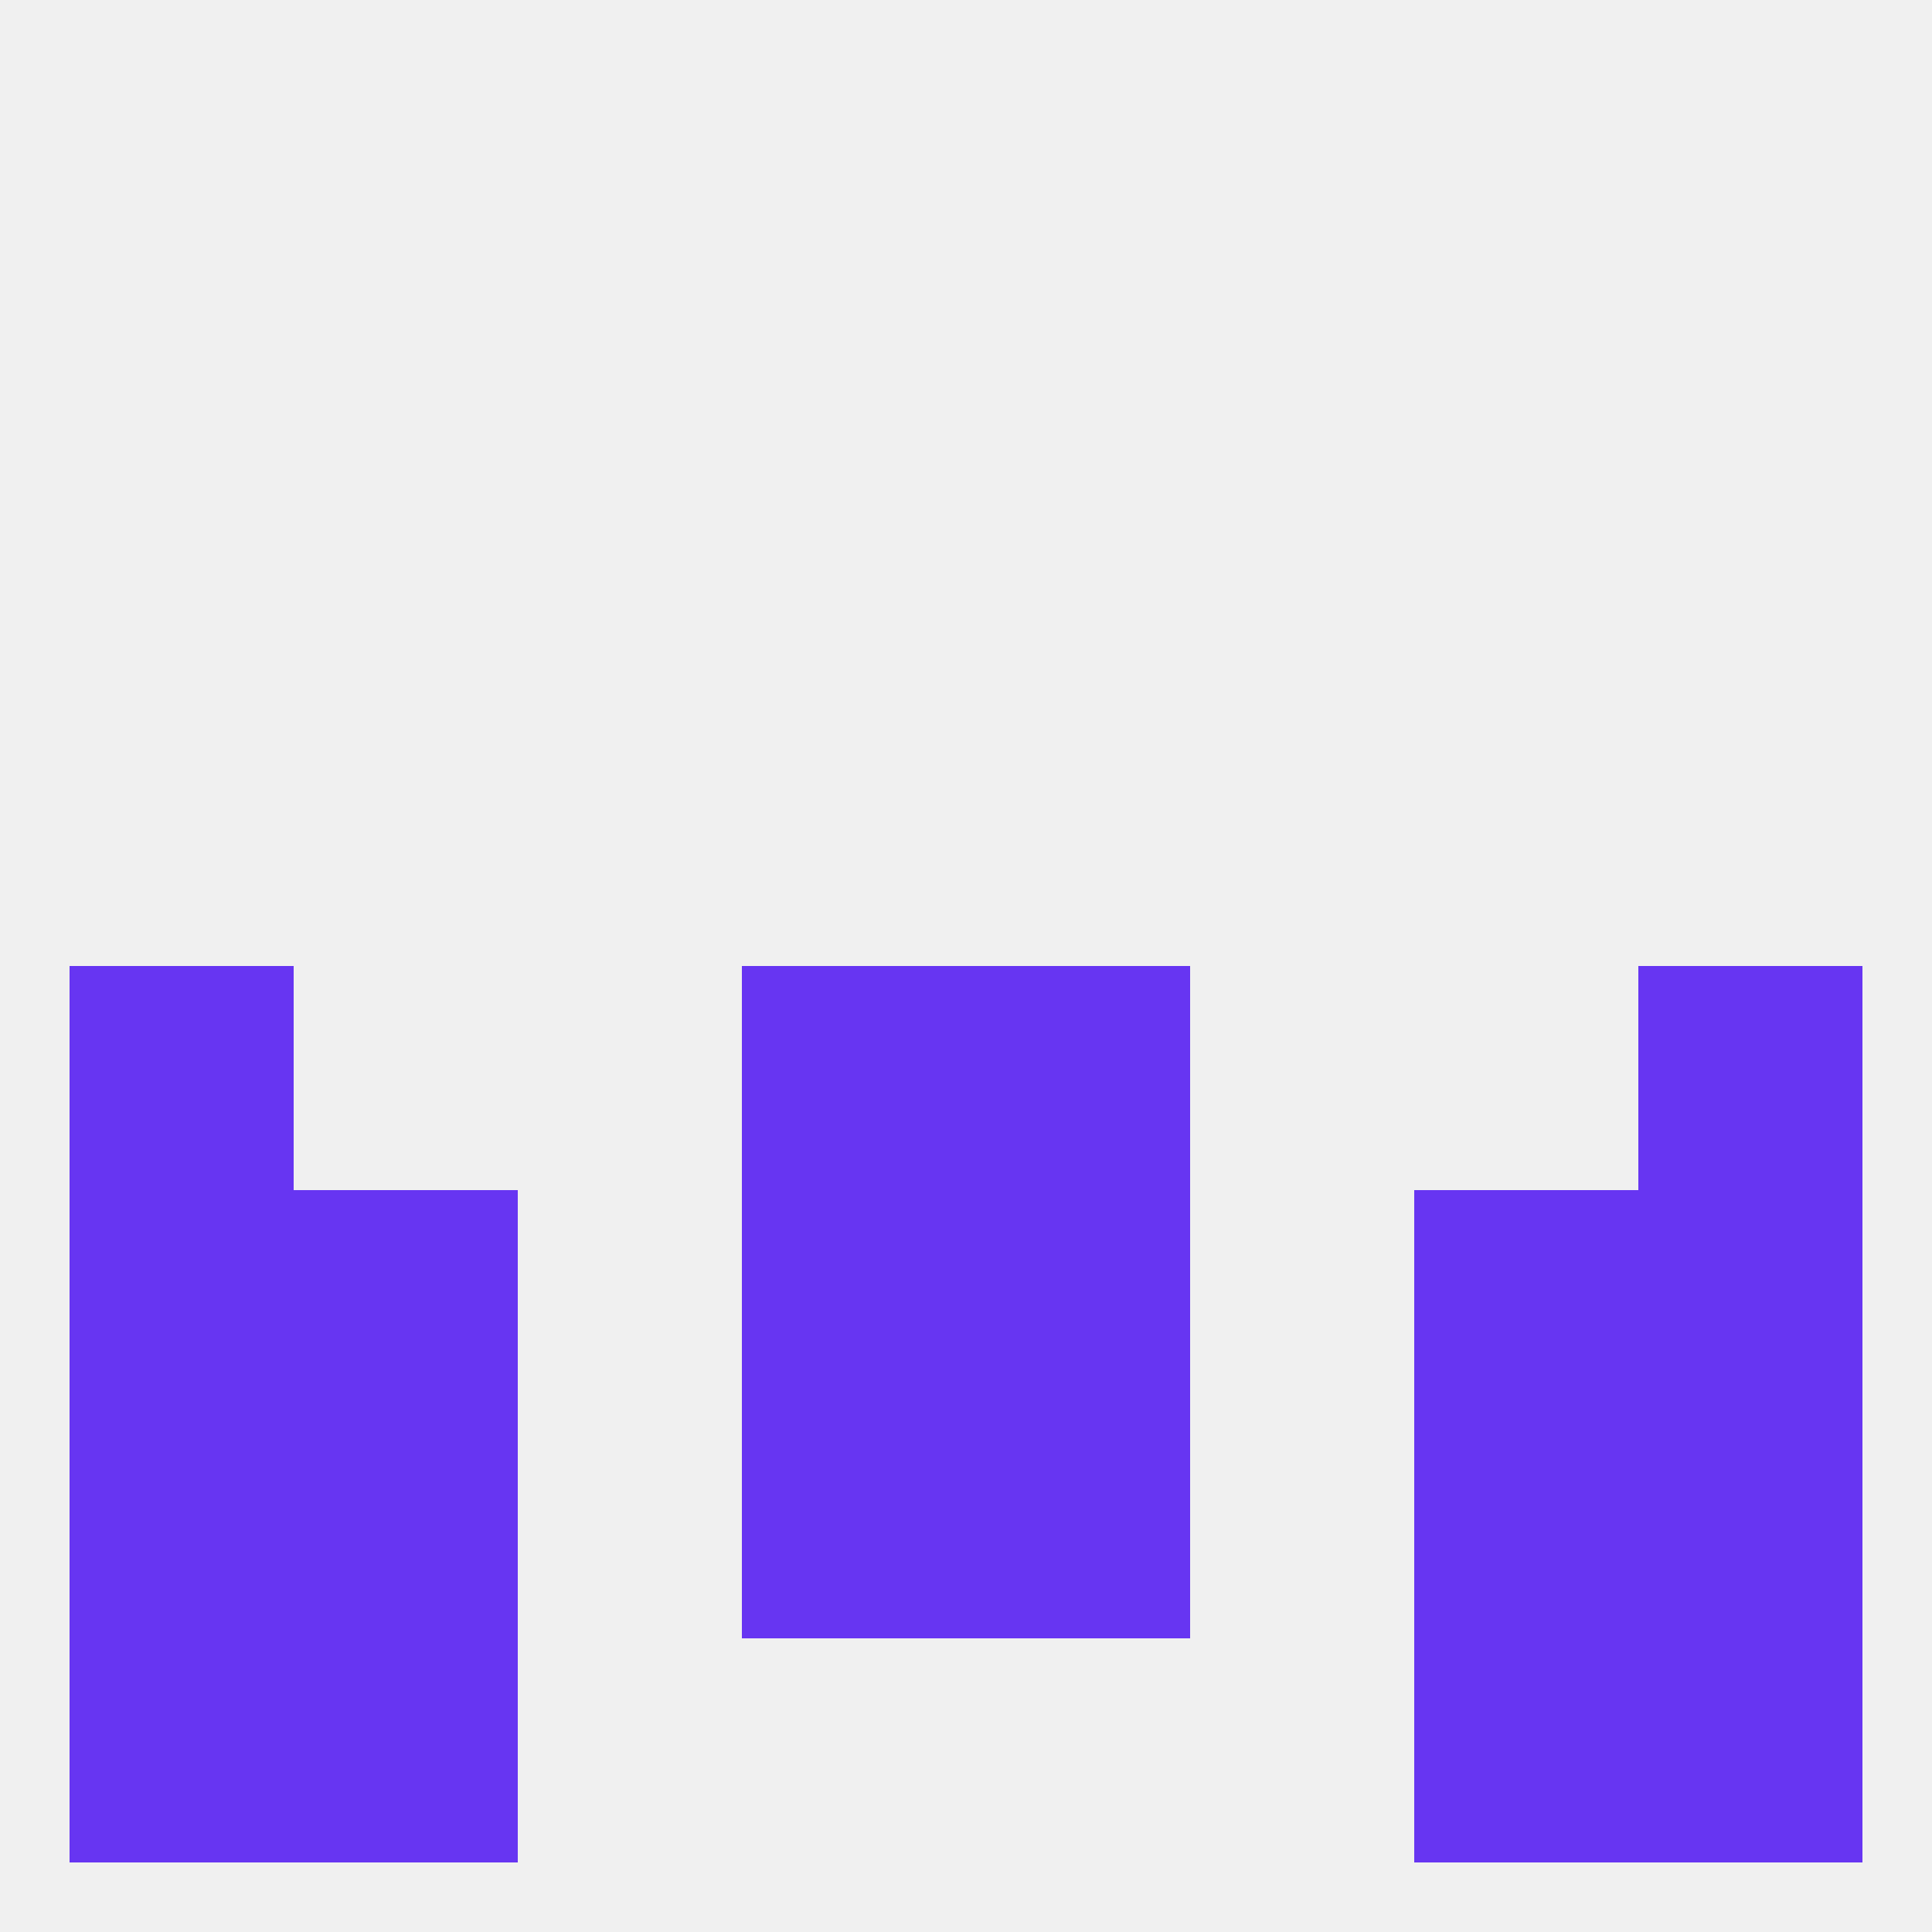
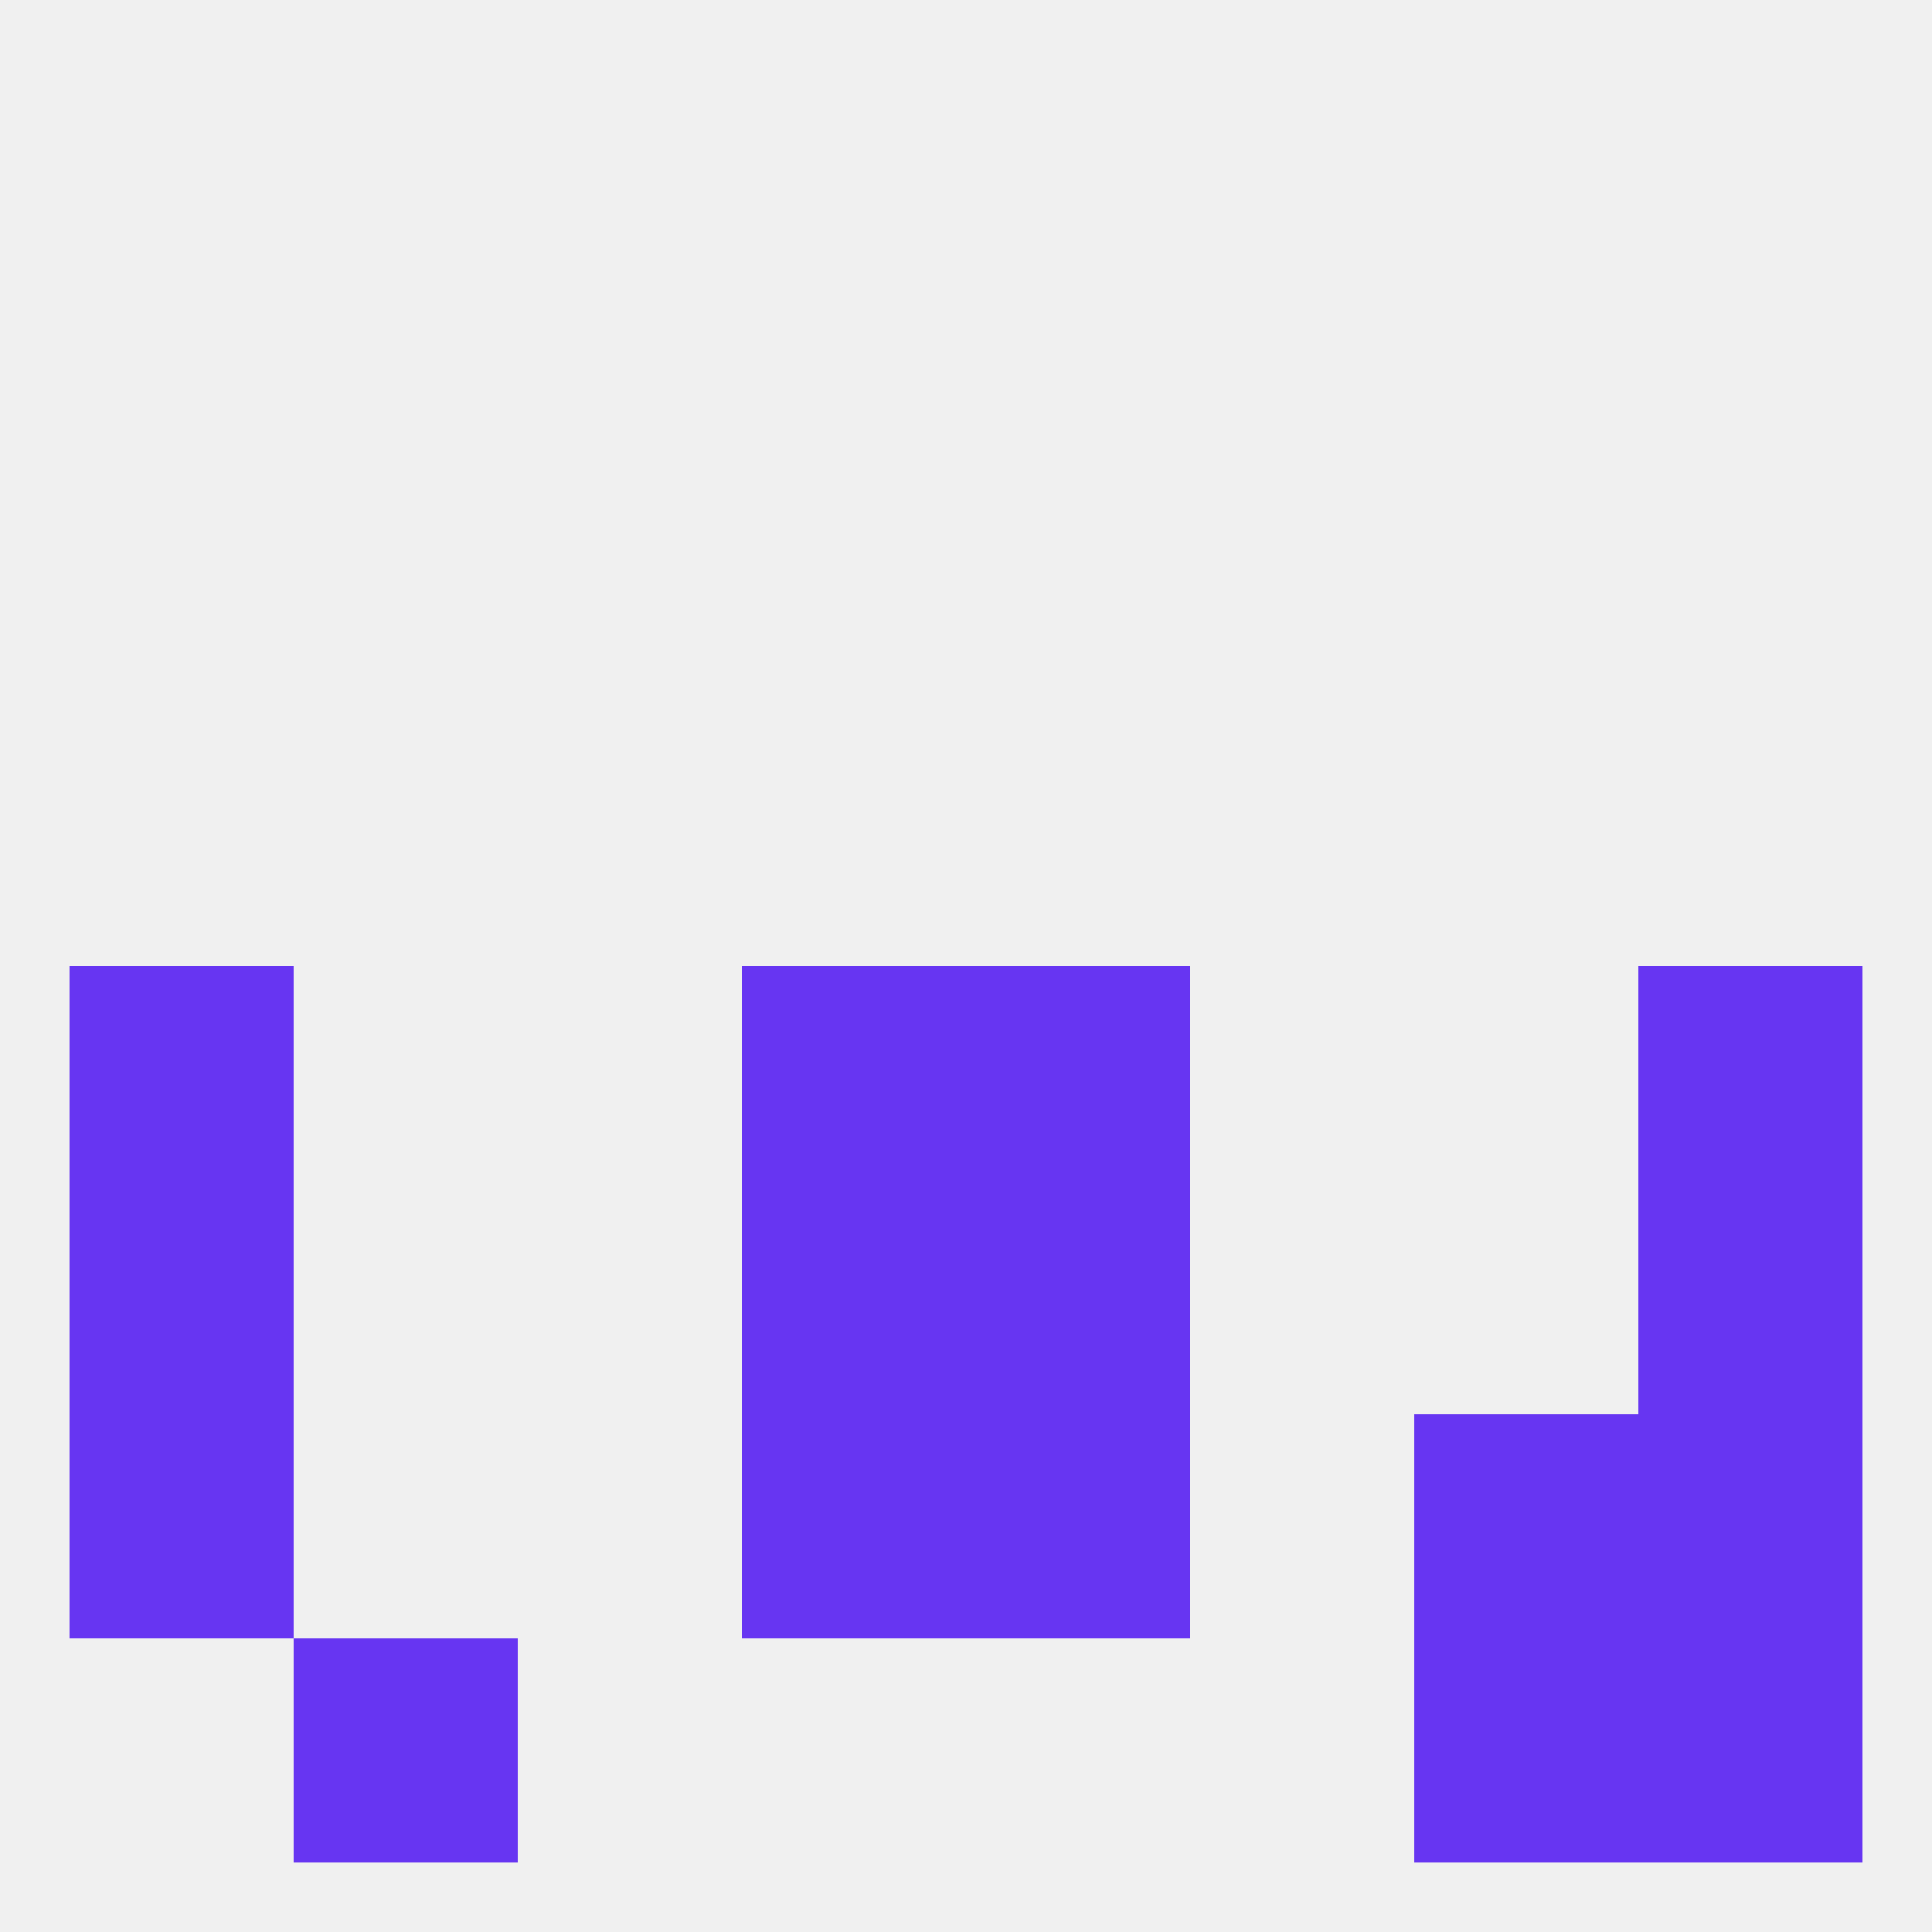
<svg xmlns="http://www.w3.org/2000/svg" version="1.1" baseprofile="full" width="250" height="250" viewBox="0 0 250 250">
  <rect width="100%" height="100%" fill="rgba(240,240,240,255)" />
  <rect x="38" y="212" width="29" height="29" fill="rgba(103,53,242,255)" />
  <rect x="183" y="212" width="29" height="29" fill="rgba(103,53,242,255)" />
-   <rect x="9" y="212" width="29" height="29" fill="rgba(103,53,242,255)" />
  <rect x="212" y="212" width="29" height="29" fill="rgba(103,53,242,255)" />
  <rect x="125" y="125" width="29" height="29" fill="rgba(103,53,242,255)" />
  <rect x="9" y="125" width="29" height="29" fill="rgba(103,53,242,255)" />
  <rect x="212" y="125" width="29" height="29" fill="rgba(103,53,242,255)" />
  <rect x="96" y="125" width="29" height="29" fill="rgba(103,53,242,255)" />
  <rect x="125" y="154" width="29" height="29" fill="rgba(103,53,242,255)" />
  <rect x="9" y="154" width="29" height="29" fill="rgba(103,53,242,255)" />
  <rect x="212" y="154" width="29" height="29" fill="rgba(103,53,242,255)" />
-   <rect x="38" y="154" width="29" height="29" fill="rgba(103,53,242,255)" />
-   <rect x="183" y="154" width="29" height="29" fill="rgba(103,53,242,255)" />
  <rect x="96" y="154" width="29" height="29" fill="rgba(103,53,242,255)" />
-   <rect x="38" y="183" width="29" height="29" fill="rgba(103,53,242,255)" />
  <rect x="183" y="183" width="29" height="29" fill="rgba(103,53,242,255)" />
  <rect x="9" y="183" width="29" height="29" fill="rgba(103,53,242,255)" />
  <rect x="212" y="183" width="29" height="29" fill="rgba(103,53,242,255)" />
  <rect x="96" y="183" width="29" height="29" fill="rgba(103,53,242,255)" />
  <rect x="125" y="183" width="29" height="29" fill="rgba(103,53,242,255)" />
</svg>